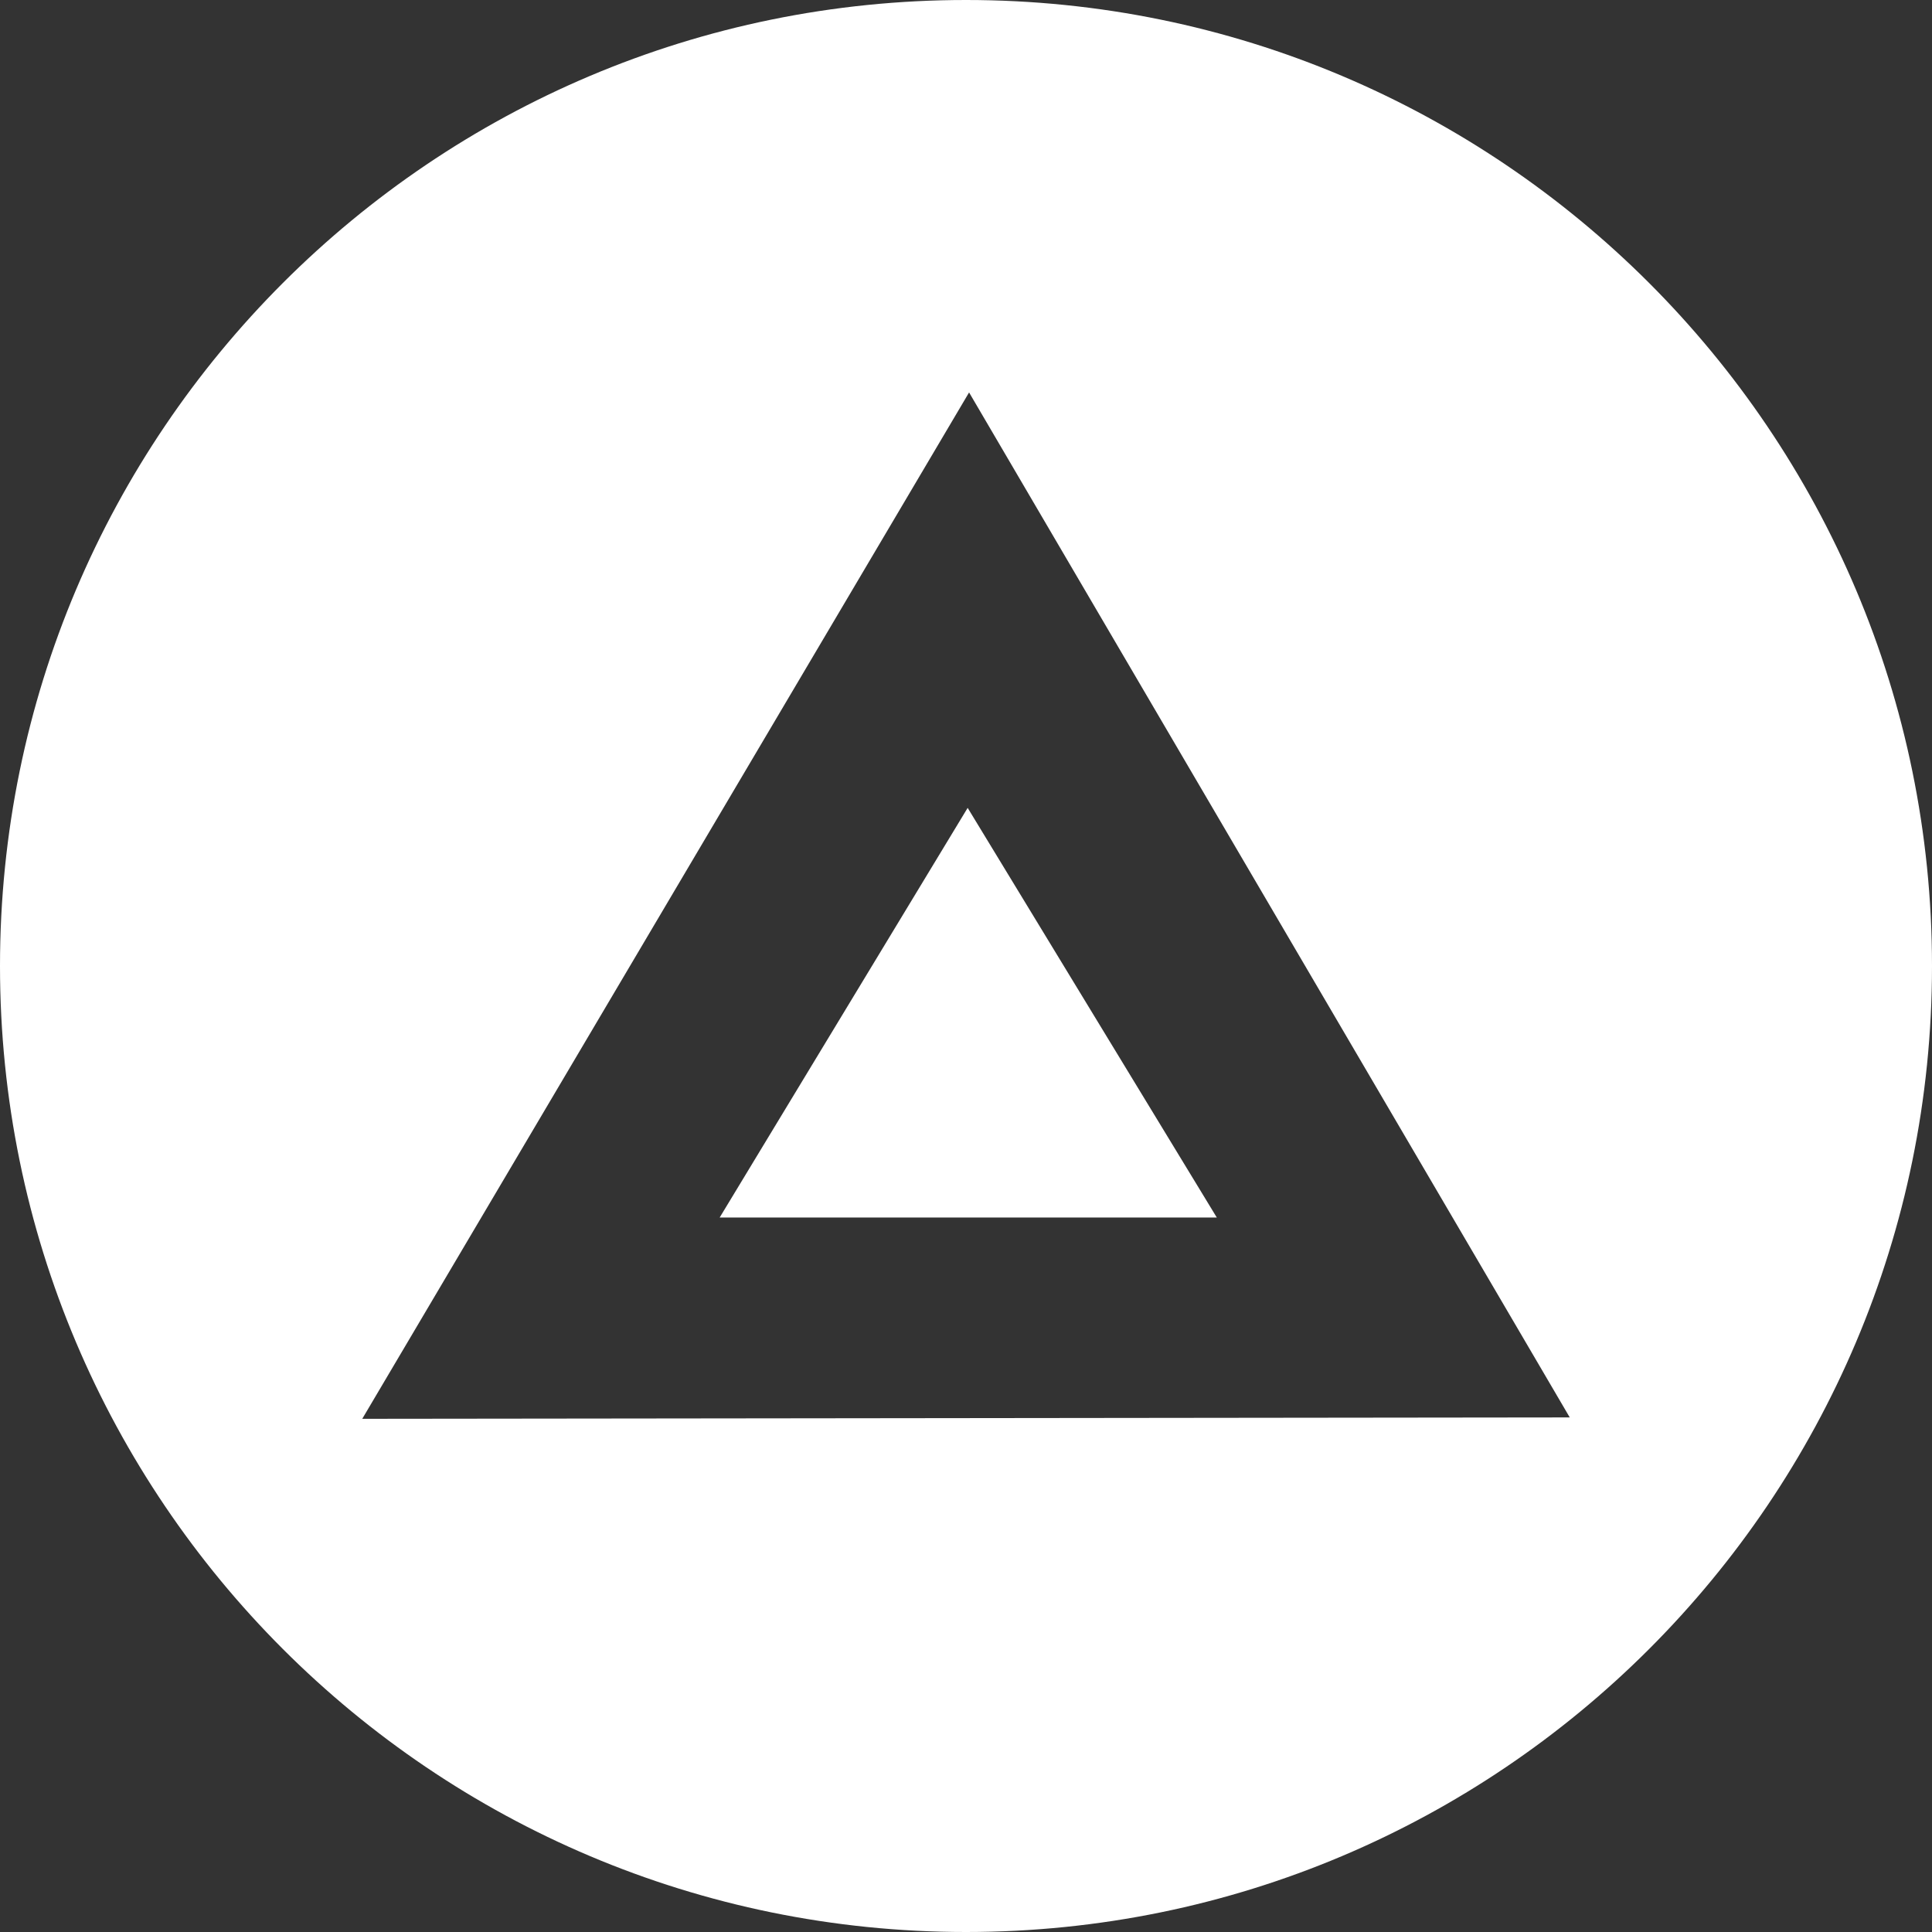
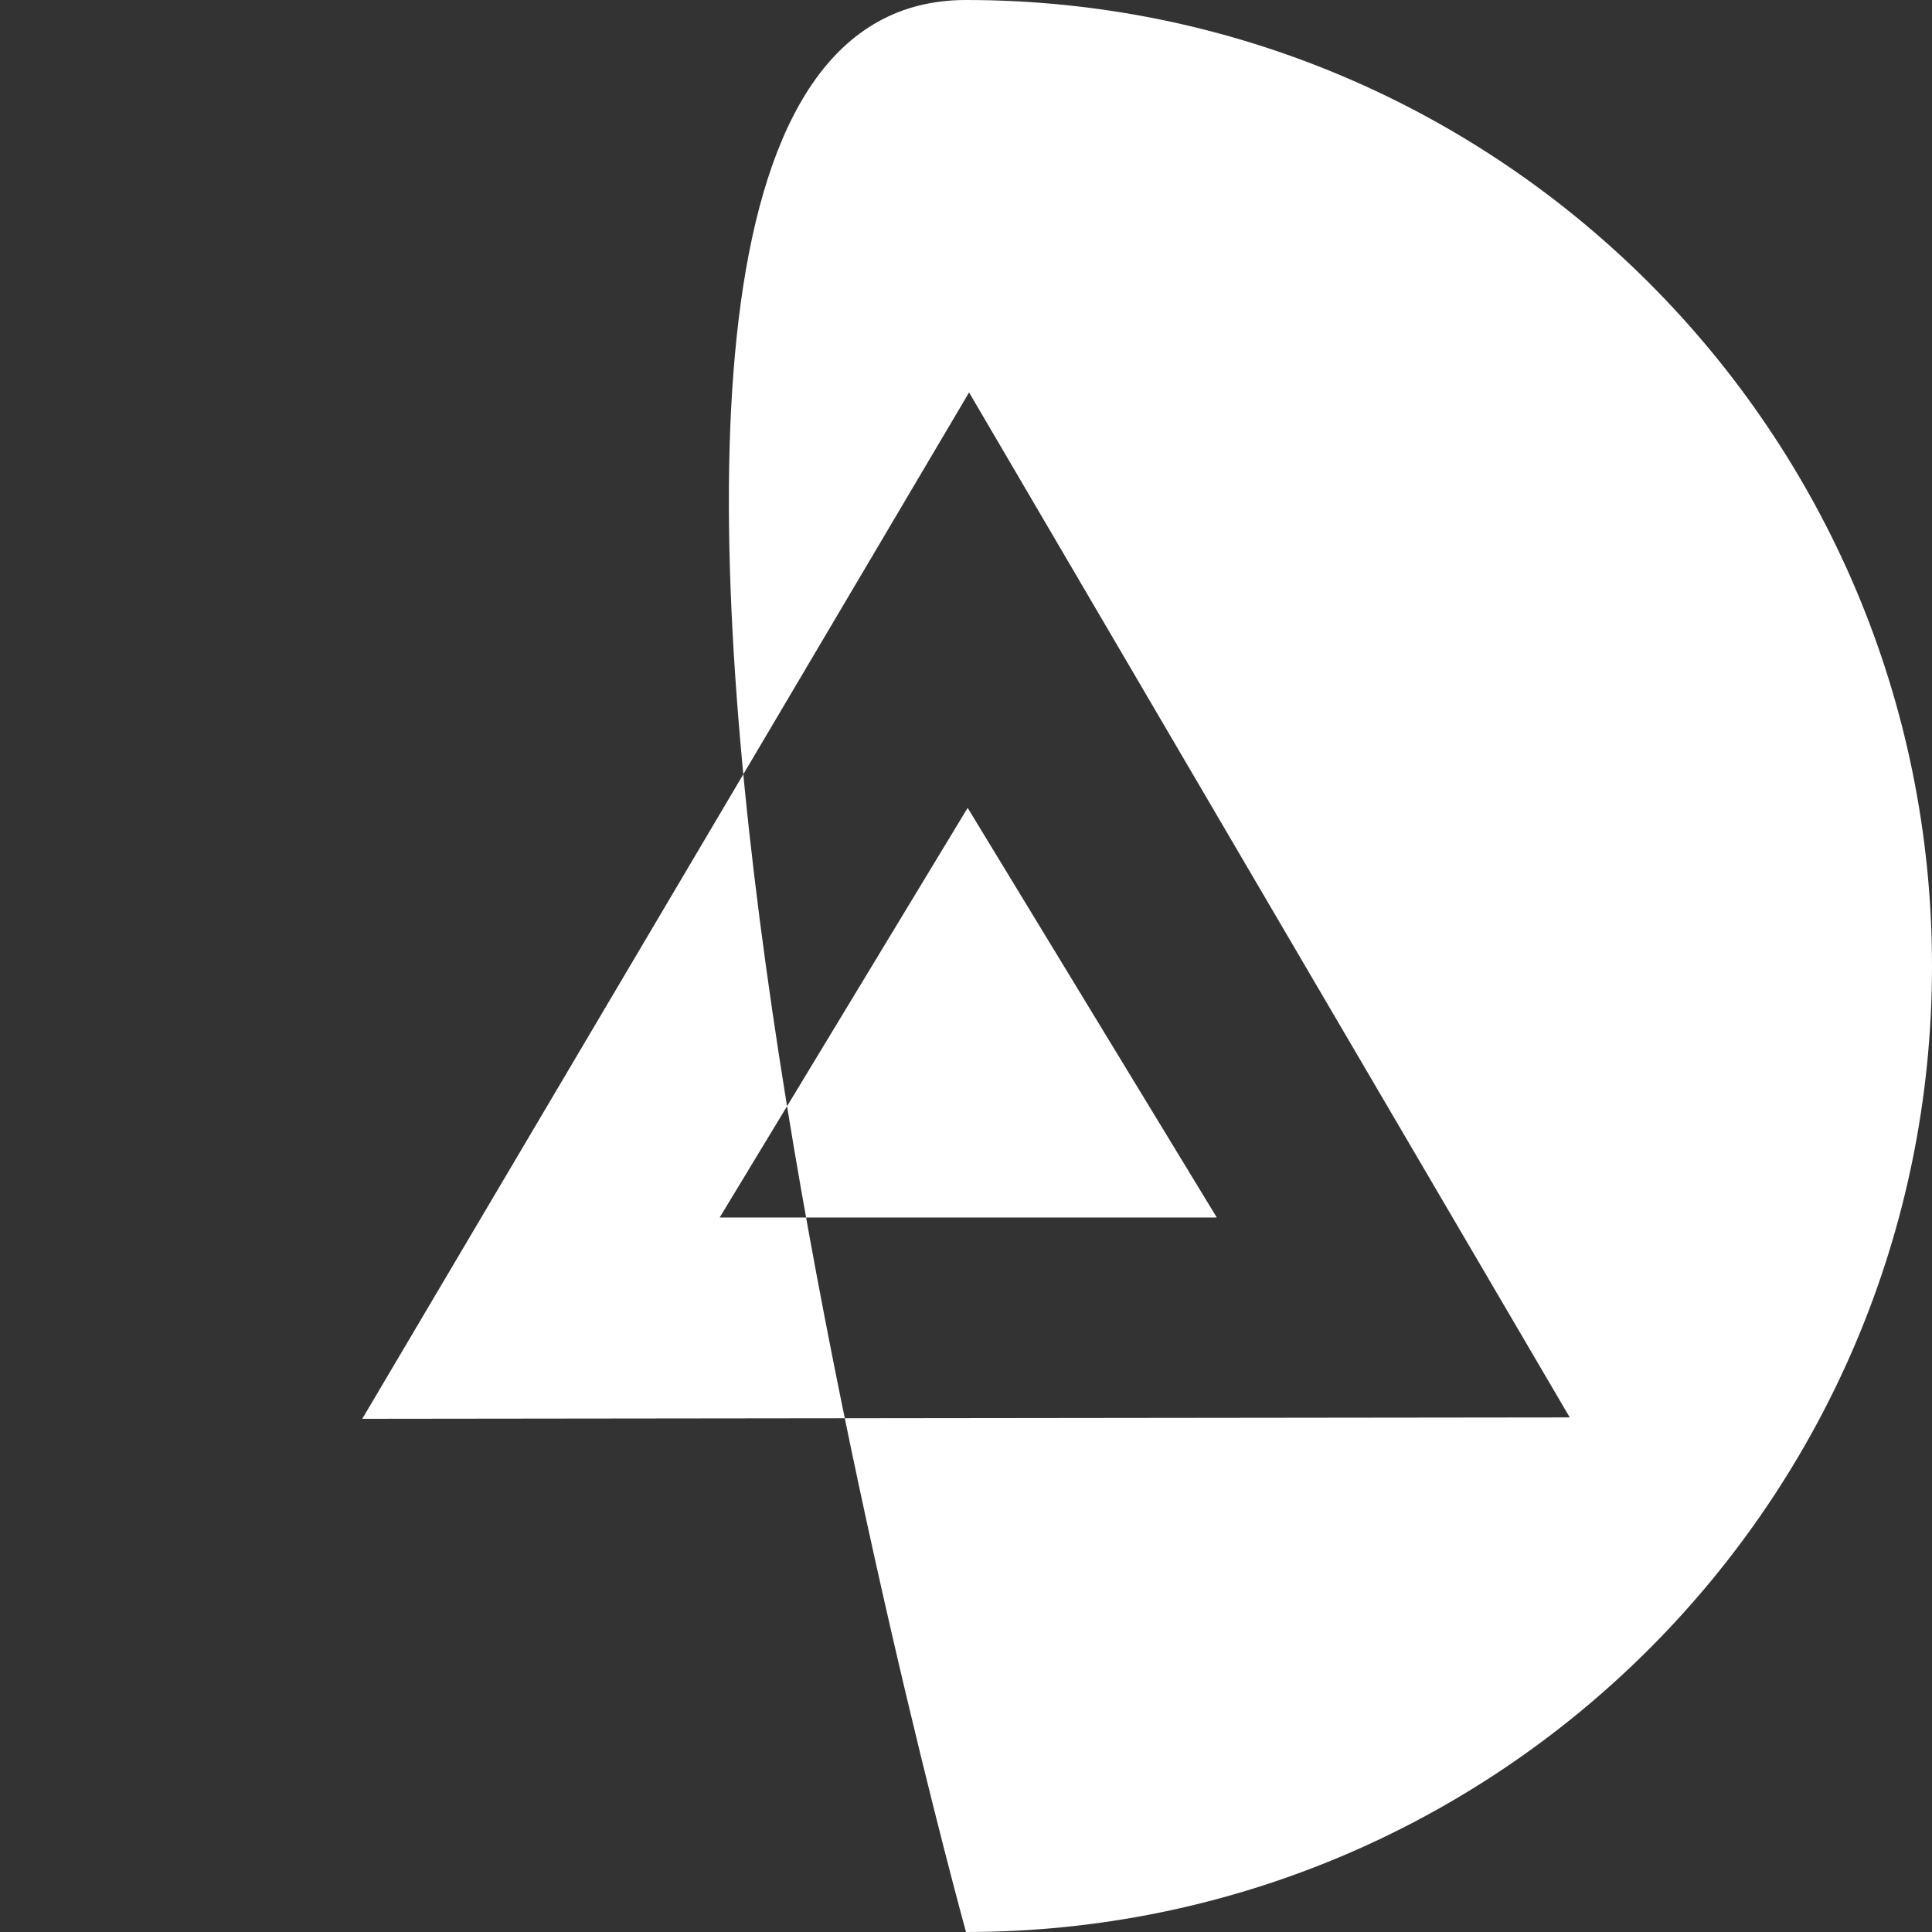
<svg xmlns="http://www.w3.org/2000/svg" viewBox="0 0 32 32">
  <rect x="0" y="0" width="32" height="32" fill="#333333" stroke="none" />
-   <path fill="#FFF" d="M16 32C7.163 32 0 24.837 0 16S7.163 0 16 0s16 7.163 16 16-7.163 16-16 16zM6 23.5l20-.023L16.051 6.5 6 23.5zm10.027-10.12l4.127 6.786H11.92l4.108-6.786z" />
+   <path fill="#FFF" d="M16 32S7.163 0 16 0s16 7.163 16 16-7.163 16-16 16zM6 23.5l20-.023L16.051 6.5 6 23.5zm10.027-10.12l4.127 6.786H11.92l4.108-6.786z" />
</svg>